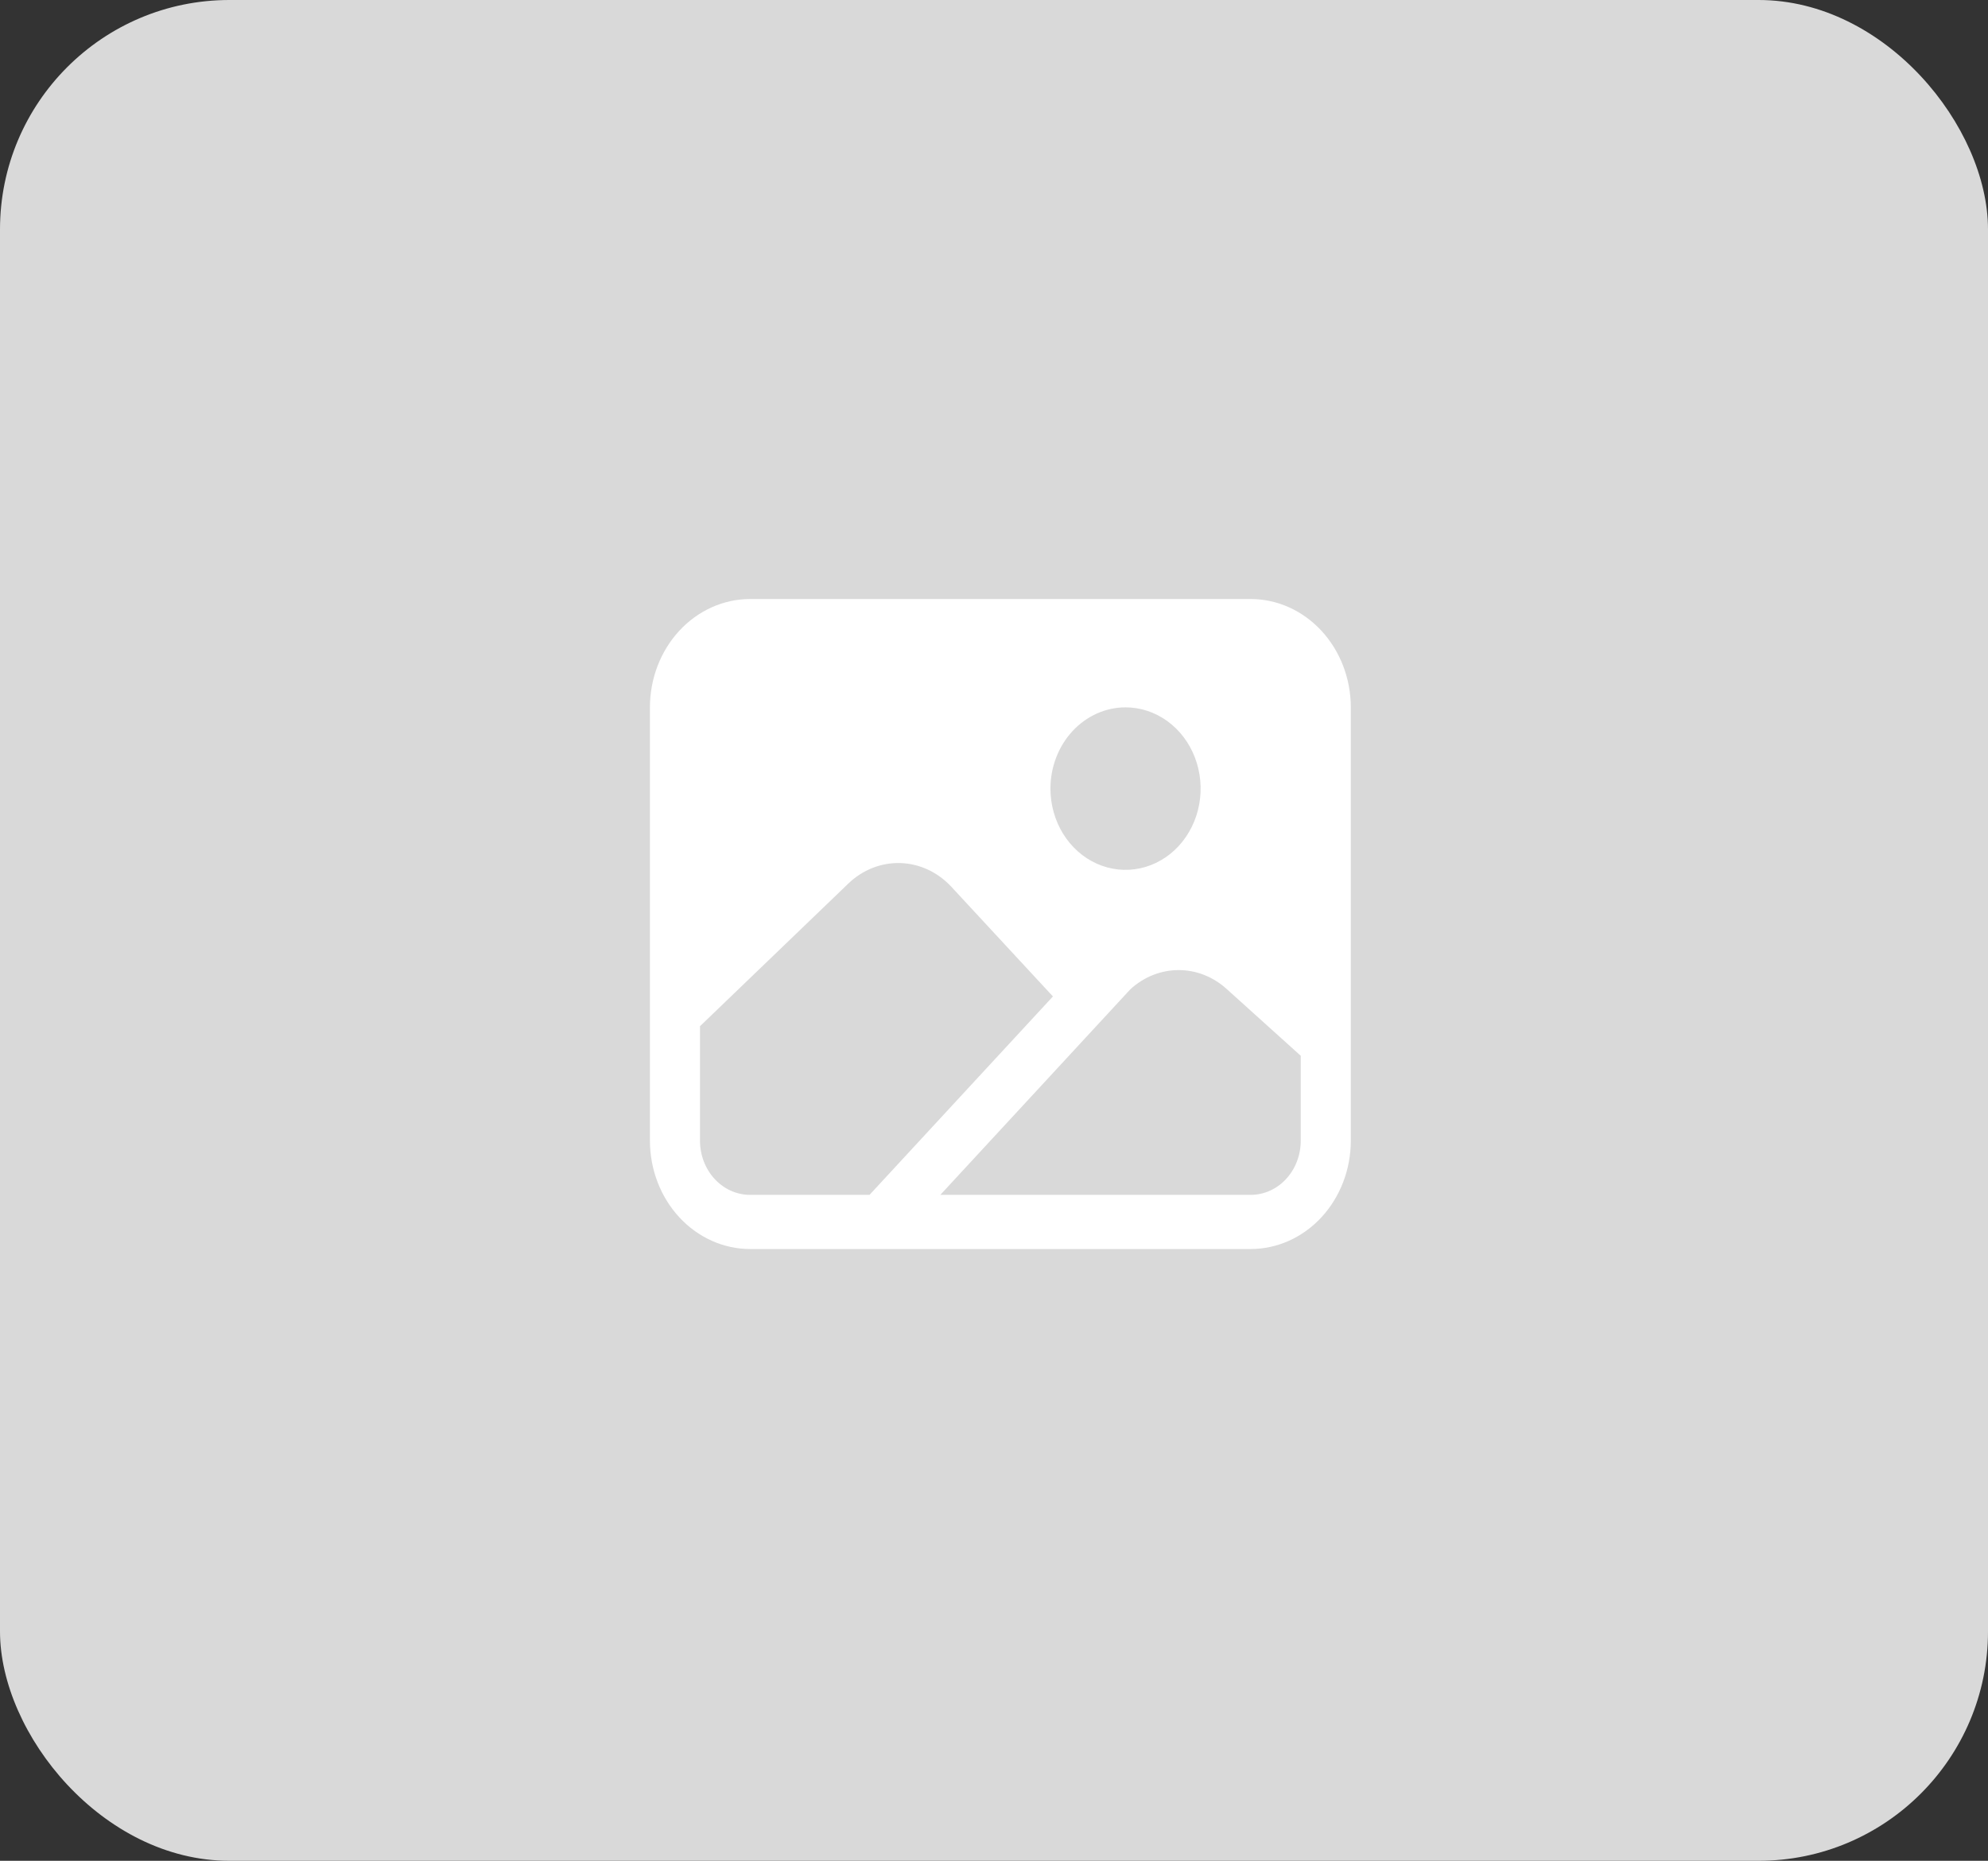
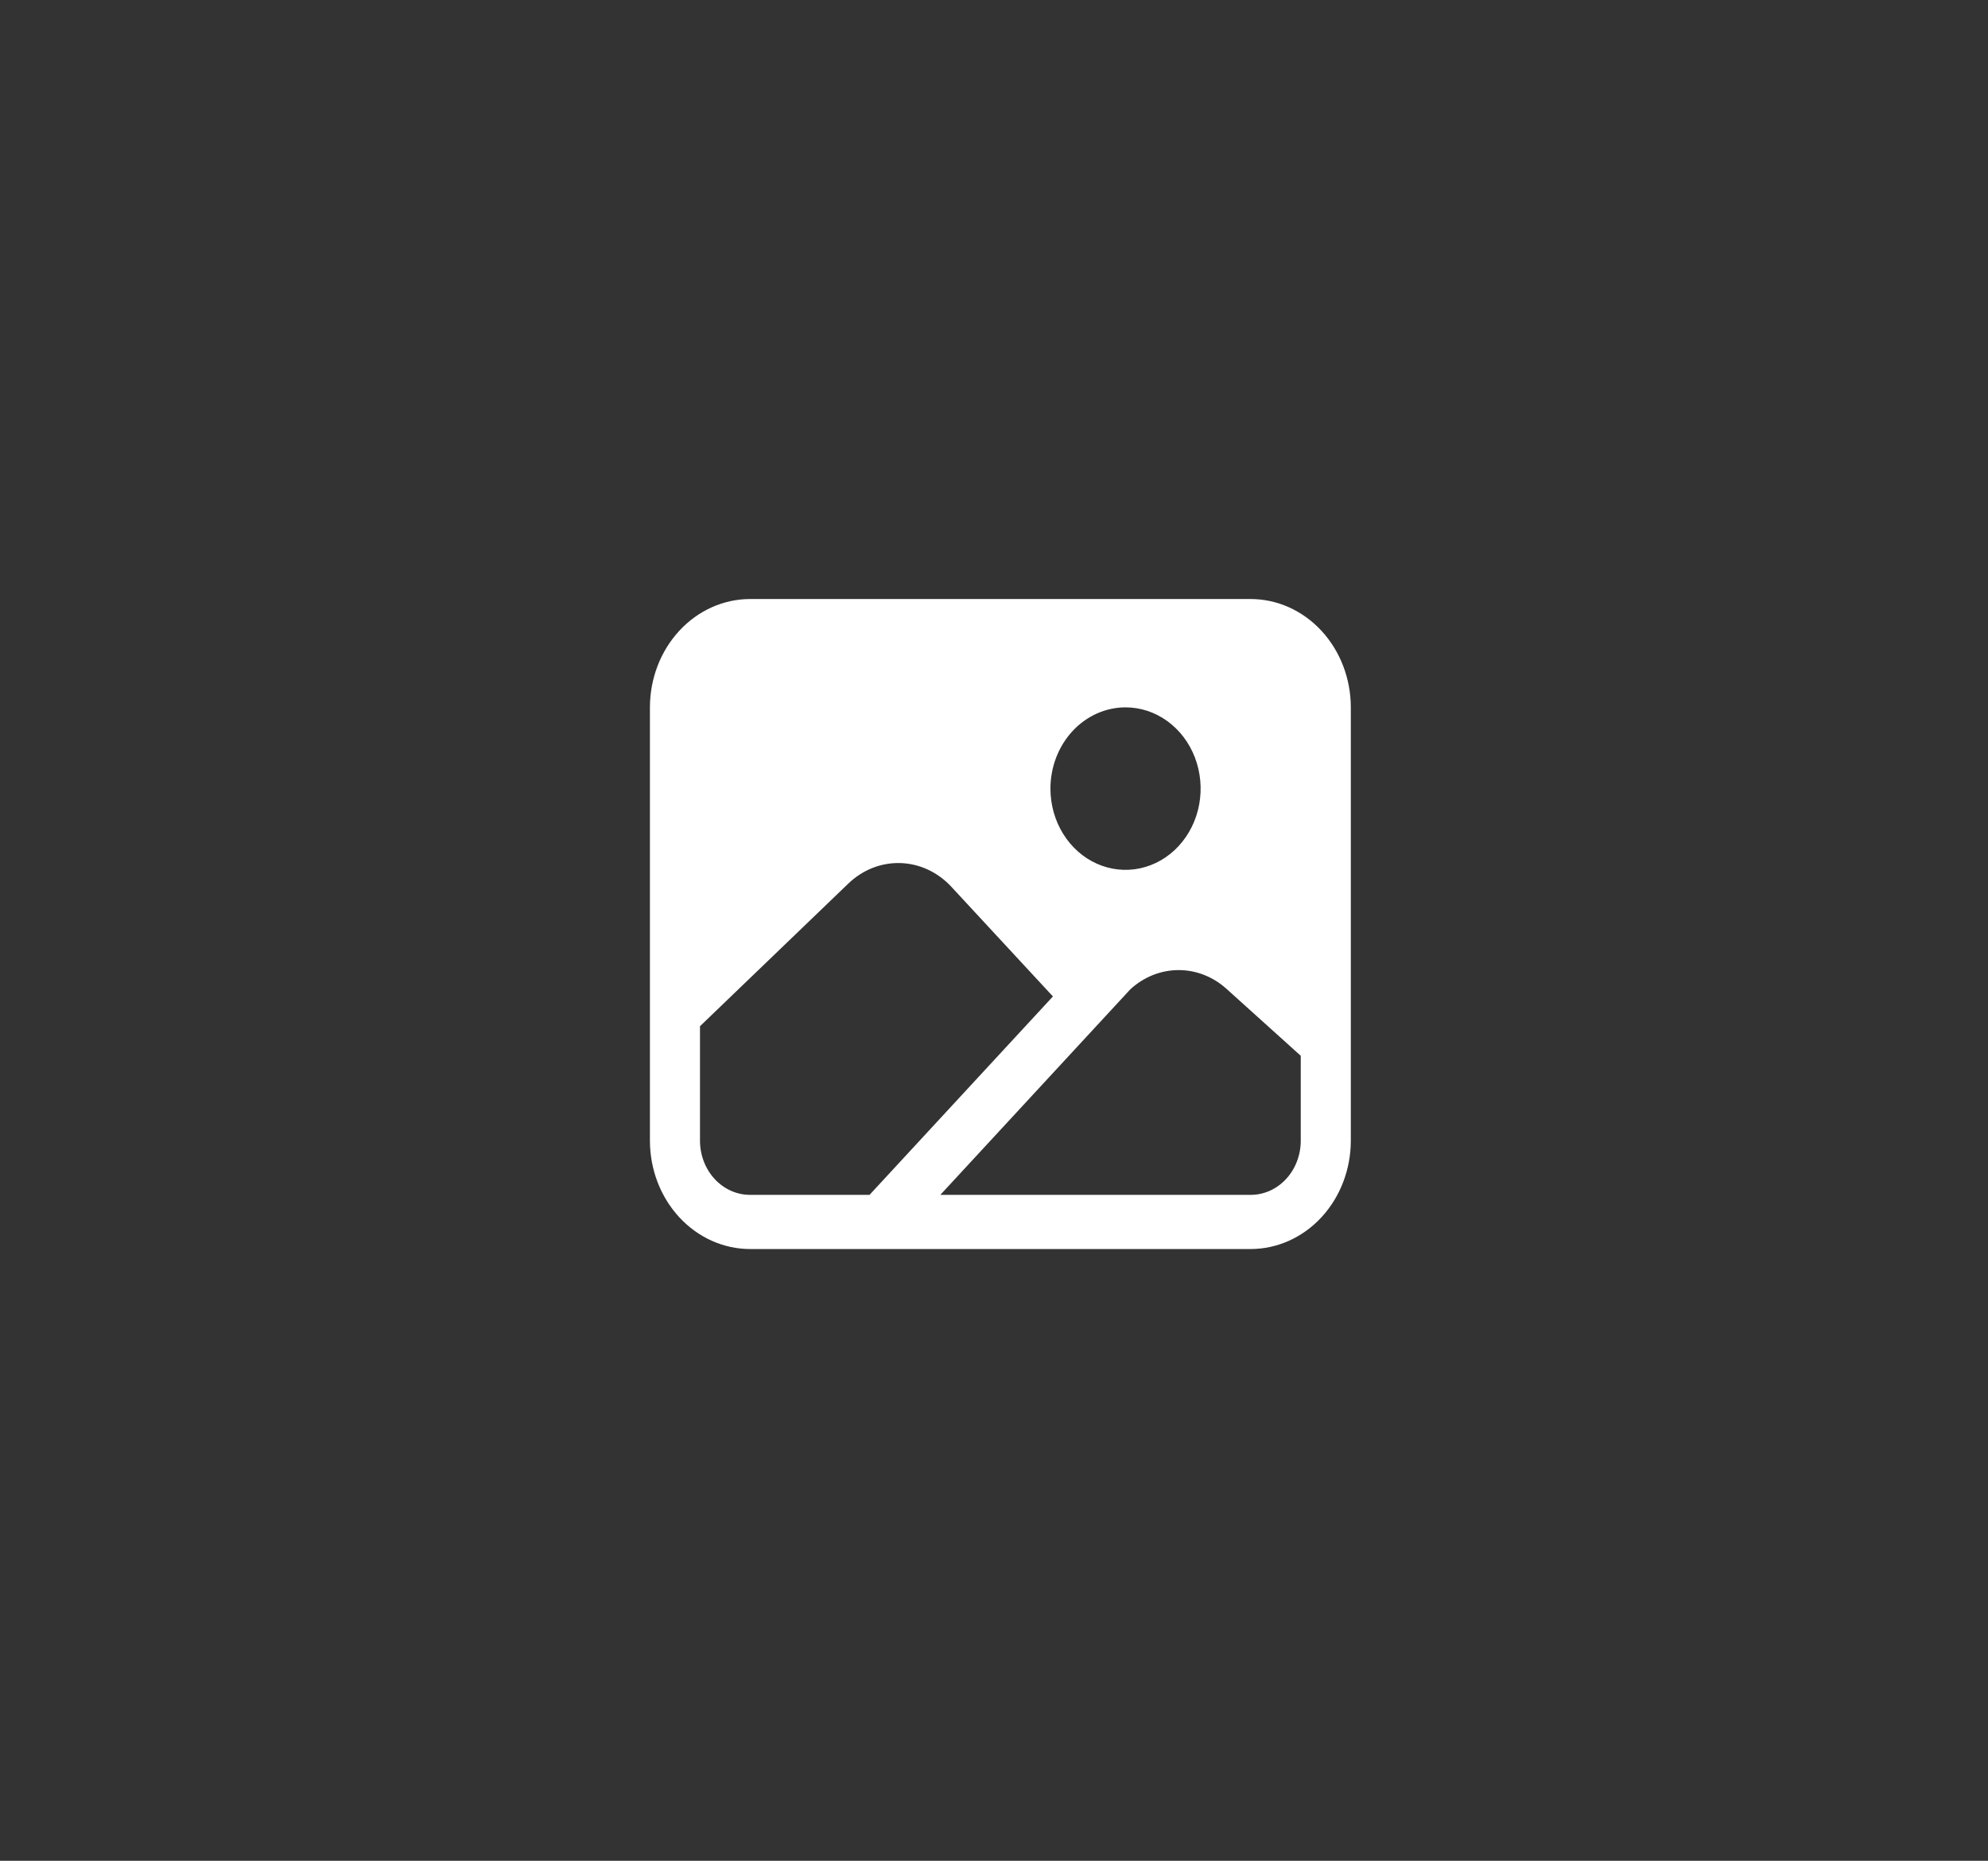
<svg xmlns="http://www.w3.org/2000/svg" width="156" height="146" viewBox="0 0 156 146" fill="none">
  <rect x="0" y="0" width="156" height="146" fill="#333333" stroke="none" />
-   <rect width="156" height="146" rx="18" fill="#D9D9D9" />
  <path d="M98.143 47H58.857C56.774 47.002 54.777 47.899 53.304 49.492C51.831 51.086 51.002 53.246 51 55.5V89.5C51.002 91.754 51.831 93.914 53.304 95.508C54.777 97.101 56.774 97.998 58.857 98H98.143C100.226 97.998 102.223 97.101 103.696 95.508C105.169 93.914 105.998 91.754 106 89.5V55.5C105.998 53.246 105.169 51.086 103.696 49.492C102.223 47.899 100.226 47.002 98.143 47ZM88.321 55.5C89.487 55.5 90.626 55.874 91.595 56.574C92.564 57.275 93.32 58.27 93.766 59.435C94.212 60.6 94.328 61.882 94.101 63.119C93.874 64.355 93.312 65.491 92.488 66.383C91.664 67.274 90.614 67.882 89.471 68.127C88.328 68.374 87.143 68.247 86.066 67.765C84.99 67.282 84.069 66.465 83.422 65.417C82.774 64.368 82.429 63.136 82.429 61.875C82.43 60.185 83.052 58.564 84.156 57.369C85.261 56.174 86.759 55.502 88.321 55.5ZM58.857 93.75C57.815 93.75 56.816 93.302 56.079 92.505C55.343 91.708 54.929 90.627 54.929 89.5V80.518L66.572 69.322C67.695 68.244 69.156 67.67 70.657 67.717C72.158 67.764 73.586 68.428 74.65 69.574L82.624 78.182L68.233 93.75H58.857ZM102.071 89.5C102.071 90.627 101.658 91.708 100.921 92.505C100.184 93.302 99.185 93.75 98.143 93.75H73.789L88.696 77.624C89.751 76.653 91.091 76.118 92.476 76.114C93.861 76.11 95.203 76.638 96.263 77.603L102.071 82.838V89.5Z" fill="white" />
</svg>